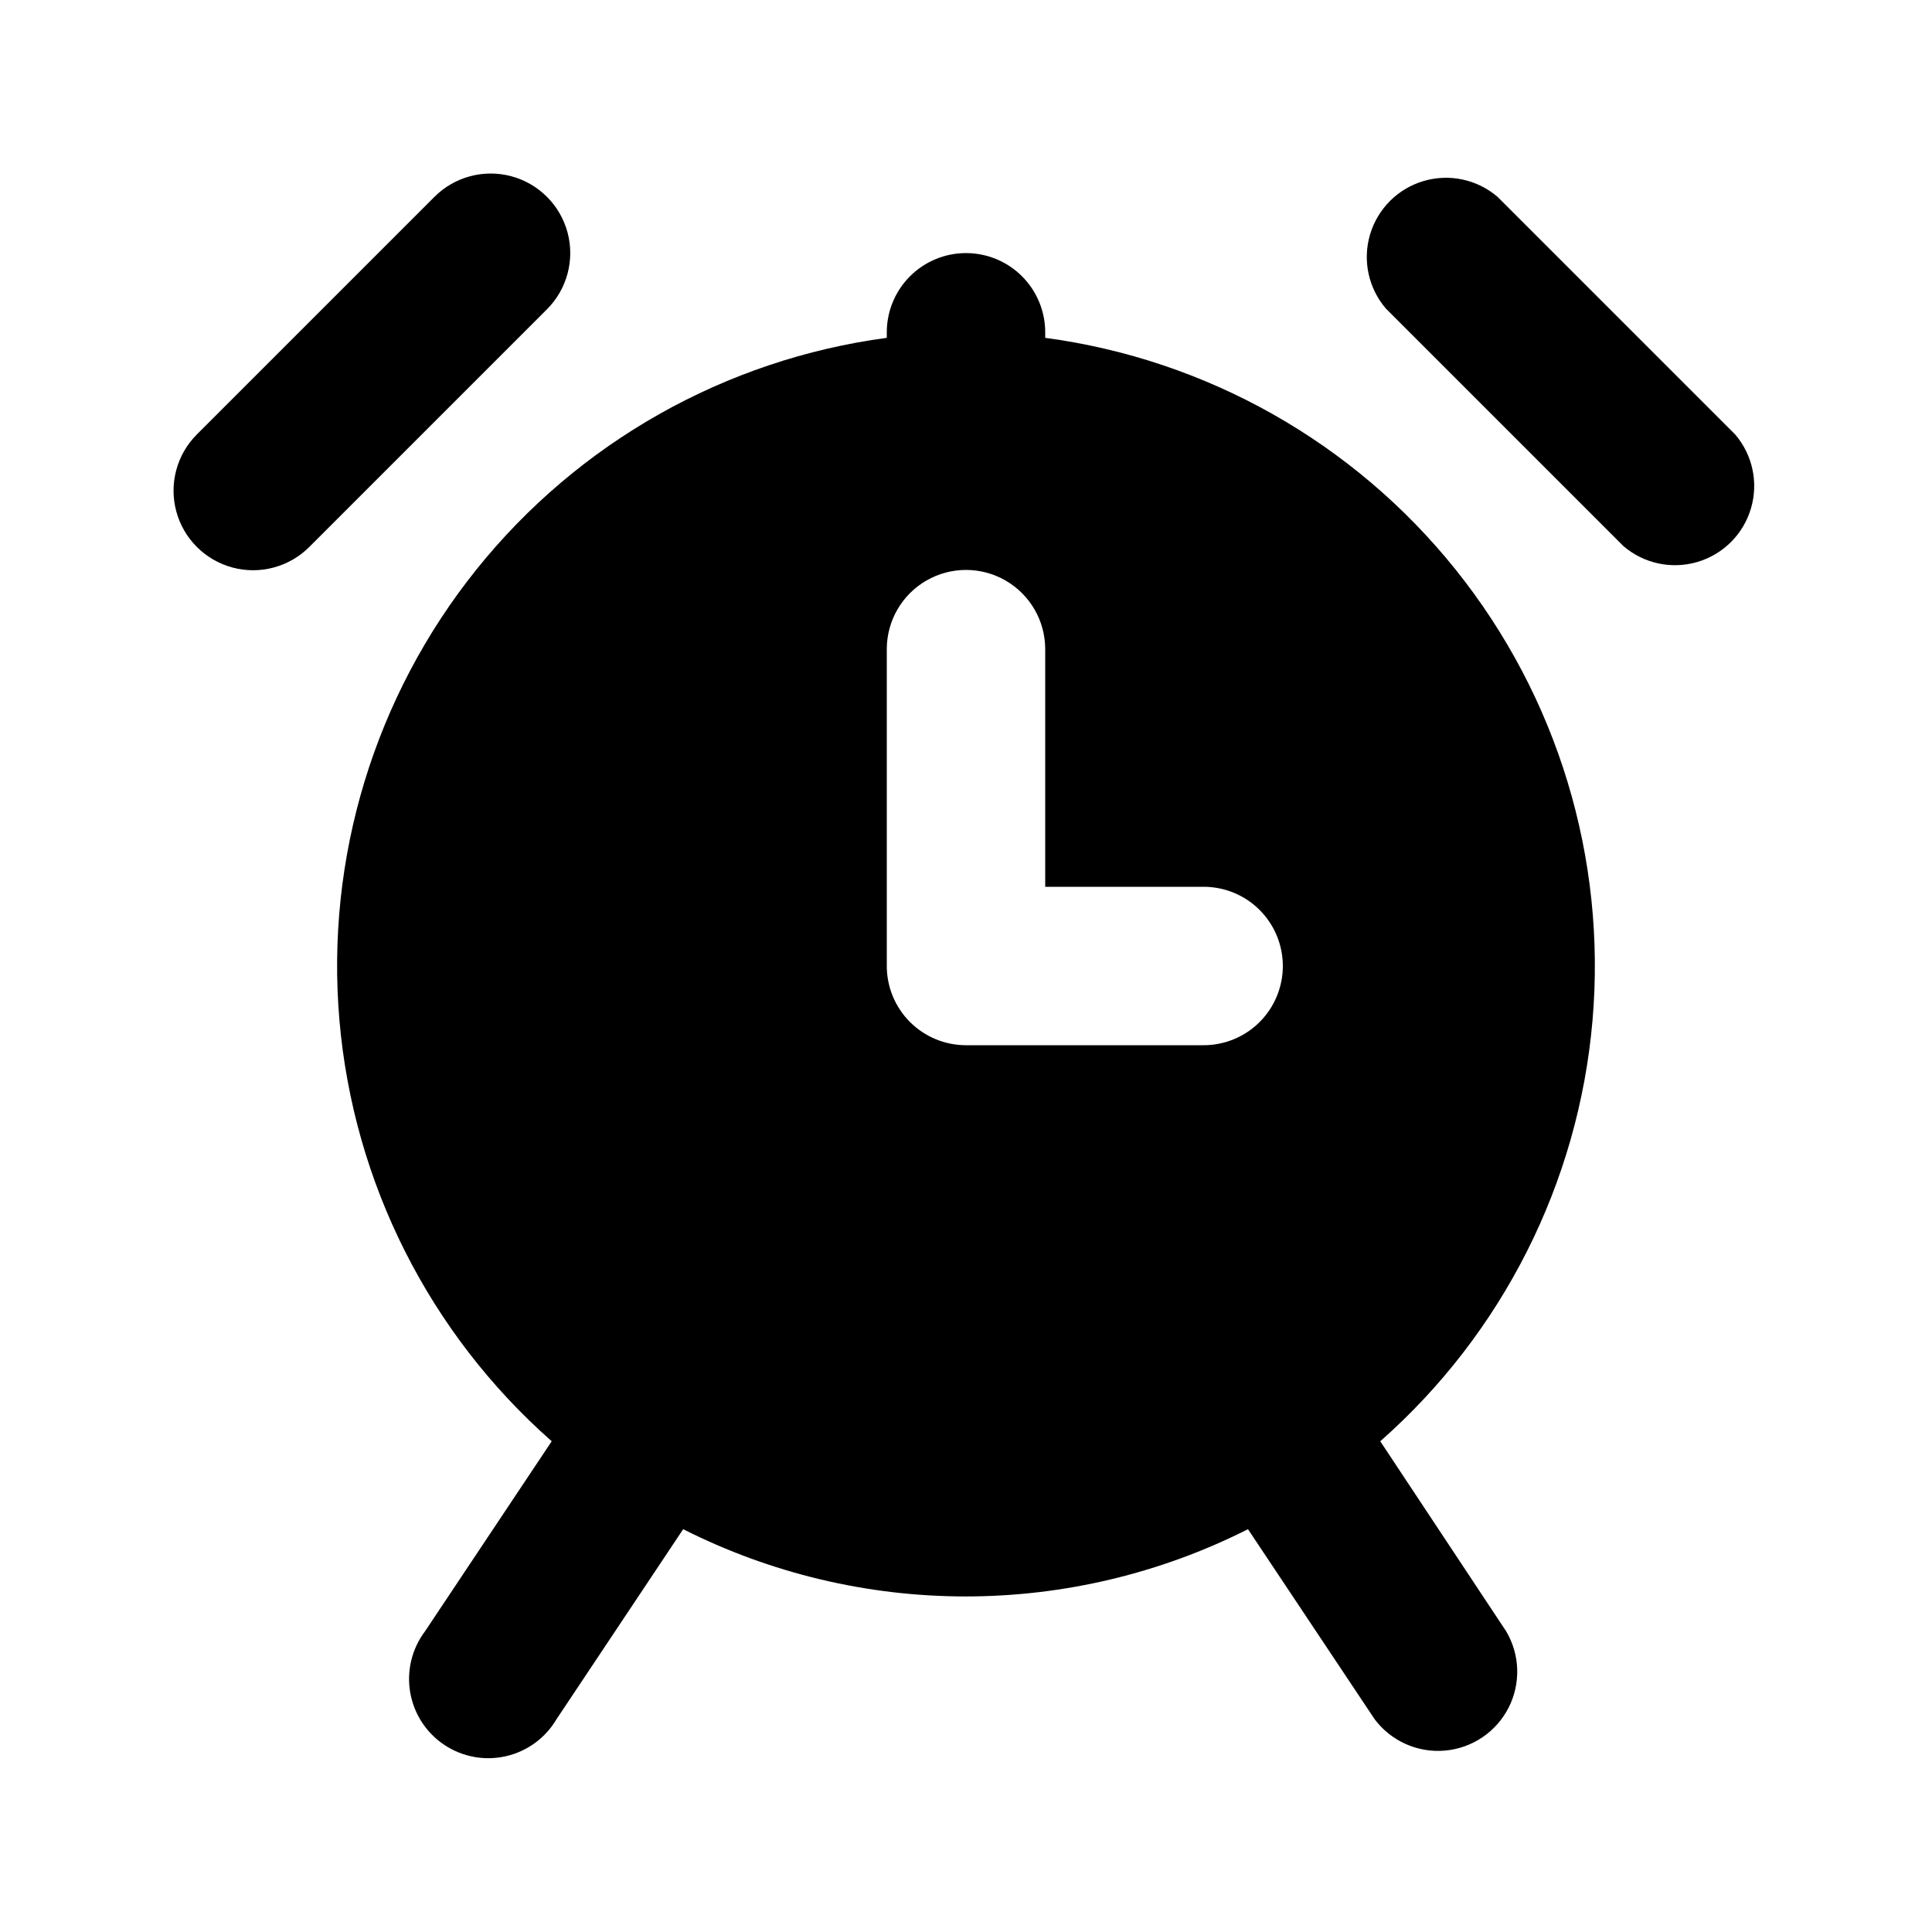
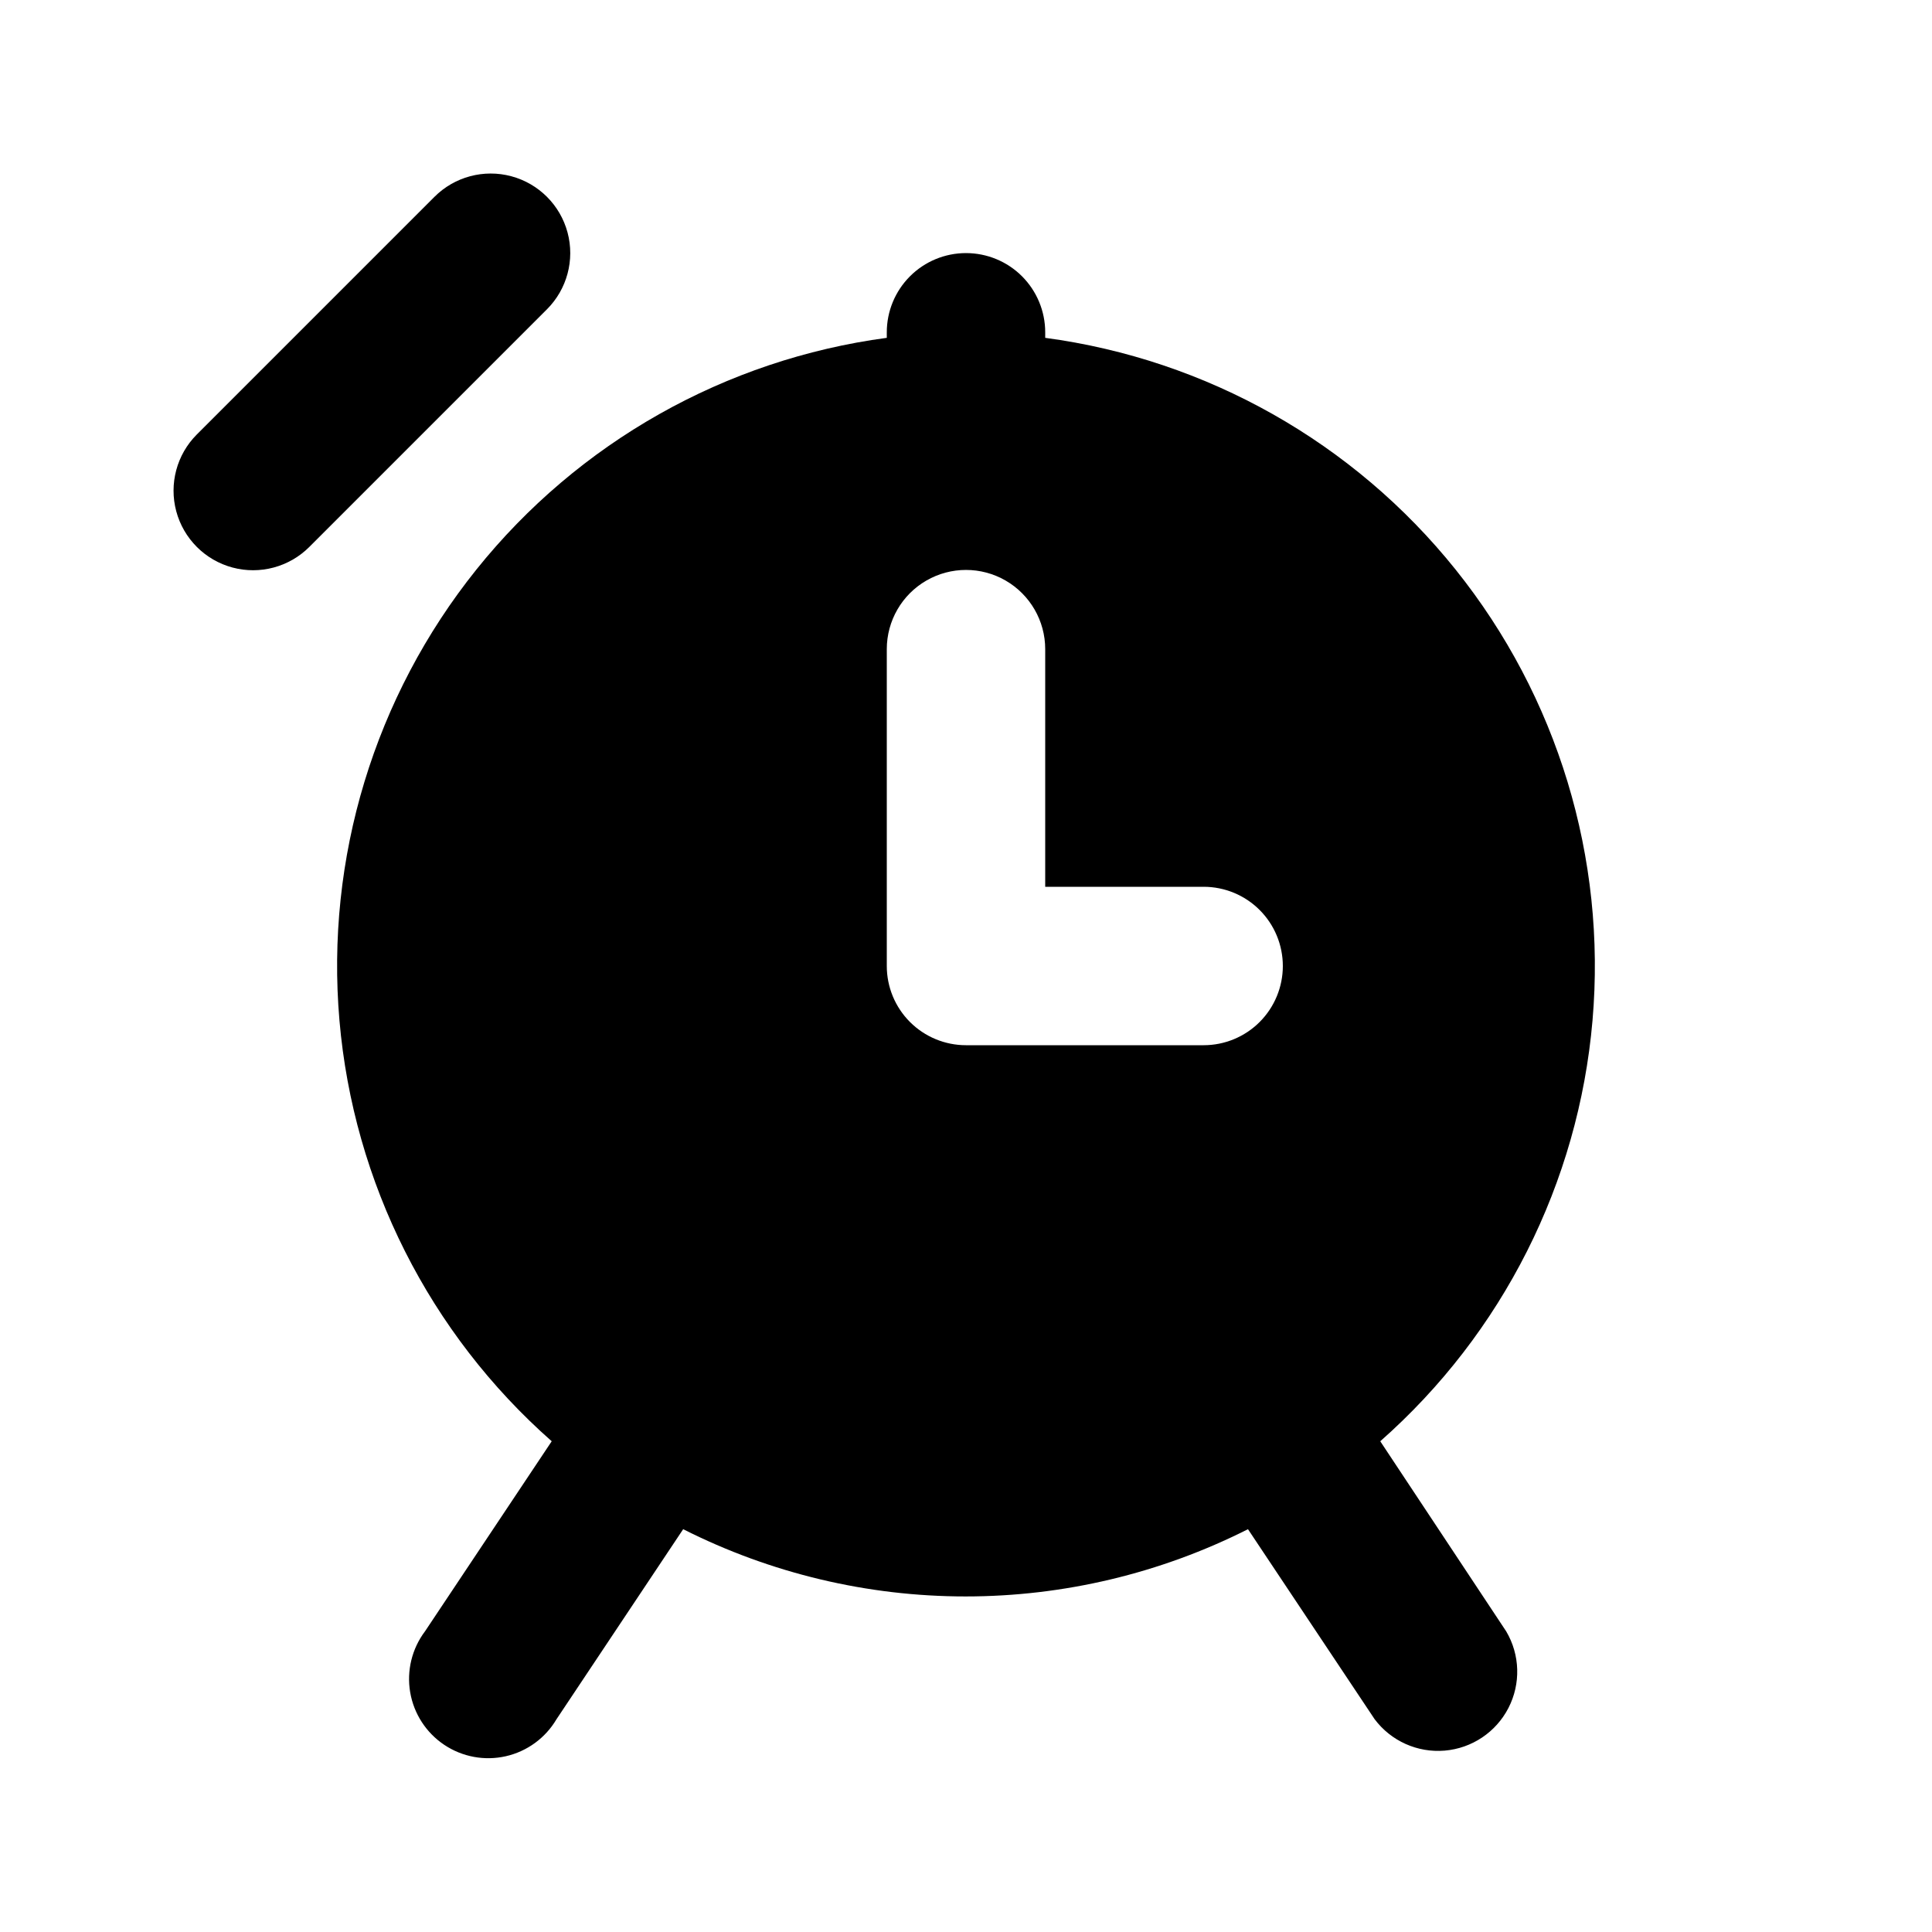
<svg xmlns="http://www.w3.org/2000/svg" fill="#000000" width="800px" height="800px" version="1.1" viewBox="144 144 512 512">
  <g>
    <path d="m400 211.07c-5.57 0-10.91 2.211-14.844 6.148-3.938 3.938-6.148 9.277-6.148 14.844v1.469c-42.801 5.727-81.746 27.715-108.76 61.406-27.008 33.688-40.004 76.484-36.289 119.5 3.719 43.02 23.859 82.953 56.25 111.51l-33.586 50.383h-0.004c-3.465 4.609-4.883 10.445-3.918 16.133s4.231 10.727 9.027 13.934c4.797 3.207 10.699 4.301 16.328 3.019 5.625-1.277 10.477-4.82 13.41-9.785l33.586-50.383 0.004 0.004c23.203 11.715 48.84 17.82 74.836 17.82 25.996 0 51.629-6.106 74.836-17.82l33.586 50.383v-0.004c4.344 5.773 11.348 8.906 18.543 8.301 7.199-0.609 13.578-4.875 16.891-11.293 3.312-6.422 3.09-14.09-0.586-20.309l-33.379-50.383c32.391-28.555 52.535-68.488 56.25-111.51 3.719-43.02-9.277-85.816-36.289-119.5-27.008-33.691-65.957-55.68-108.75-61.406v-1.469c0-5.566-2.215-10.906-6.148-14.844-3.938-3.938-9.277-6.148-14.844-6.148zm83.969 188.93h-0.004c0 5.566-2.211 10.906-6.148 14.844-3.934 3.934-9.273 6.148-14.84 6.148h-62.977c-5.57 0-10.91-2.215-14.844-6.148-3.938-3.938-6.148-9.277-6.148-14.844v-83.969c0-7.5 4-14.43 10.496-18.18 6.492-3.75 14.496-3.75 20.992 0 6.492 3.75 10.496 10.68 10.496 18.18v62.977h41.984c5.566 0 10.906 2.211 14.84 6.148 3.938 3.934 6.148 9.273 6.148 14.844z" />
    <path d="m259.14 196.16-62.977 62.977c-5.324 5.324-7.402 13.086-5.453 20.359 1.949 7.273 7.629 12.957 14.902 14.906 7.273 1.949 15.035-0.133 20.359-5.457l62.977-62.977c5.324-5.324 7.406-13.086 5.457-20.359-1.949-7.273-7.633-12.953-14.906-14.902-7.273-1.949-15.035 0.129-20.359 5.453z" />
-     <path d="m540.86 196.16c-5.406-4.625-12.785-6.203-19.609-4.184-6.82 2.016-12.156 7.352-14.176 14.176-2.016 6.824-0.441 14.203 4.188 19.609l62.977 62.977c5.402 4.625 12.781 6.203 19.605 4.184 6.824-2.016 12.16-7.356 14.176-14.176 2.019-6.824 0.445-14.203-4.184-19.609z" />
  </g>
</svg>